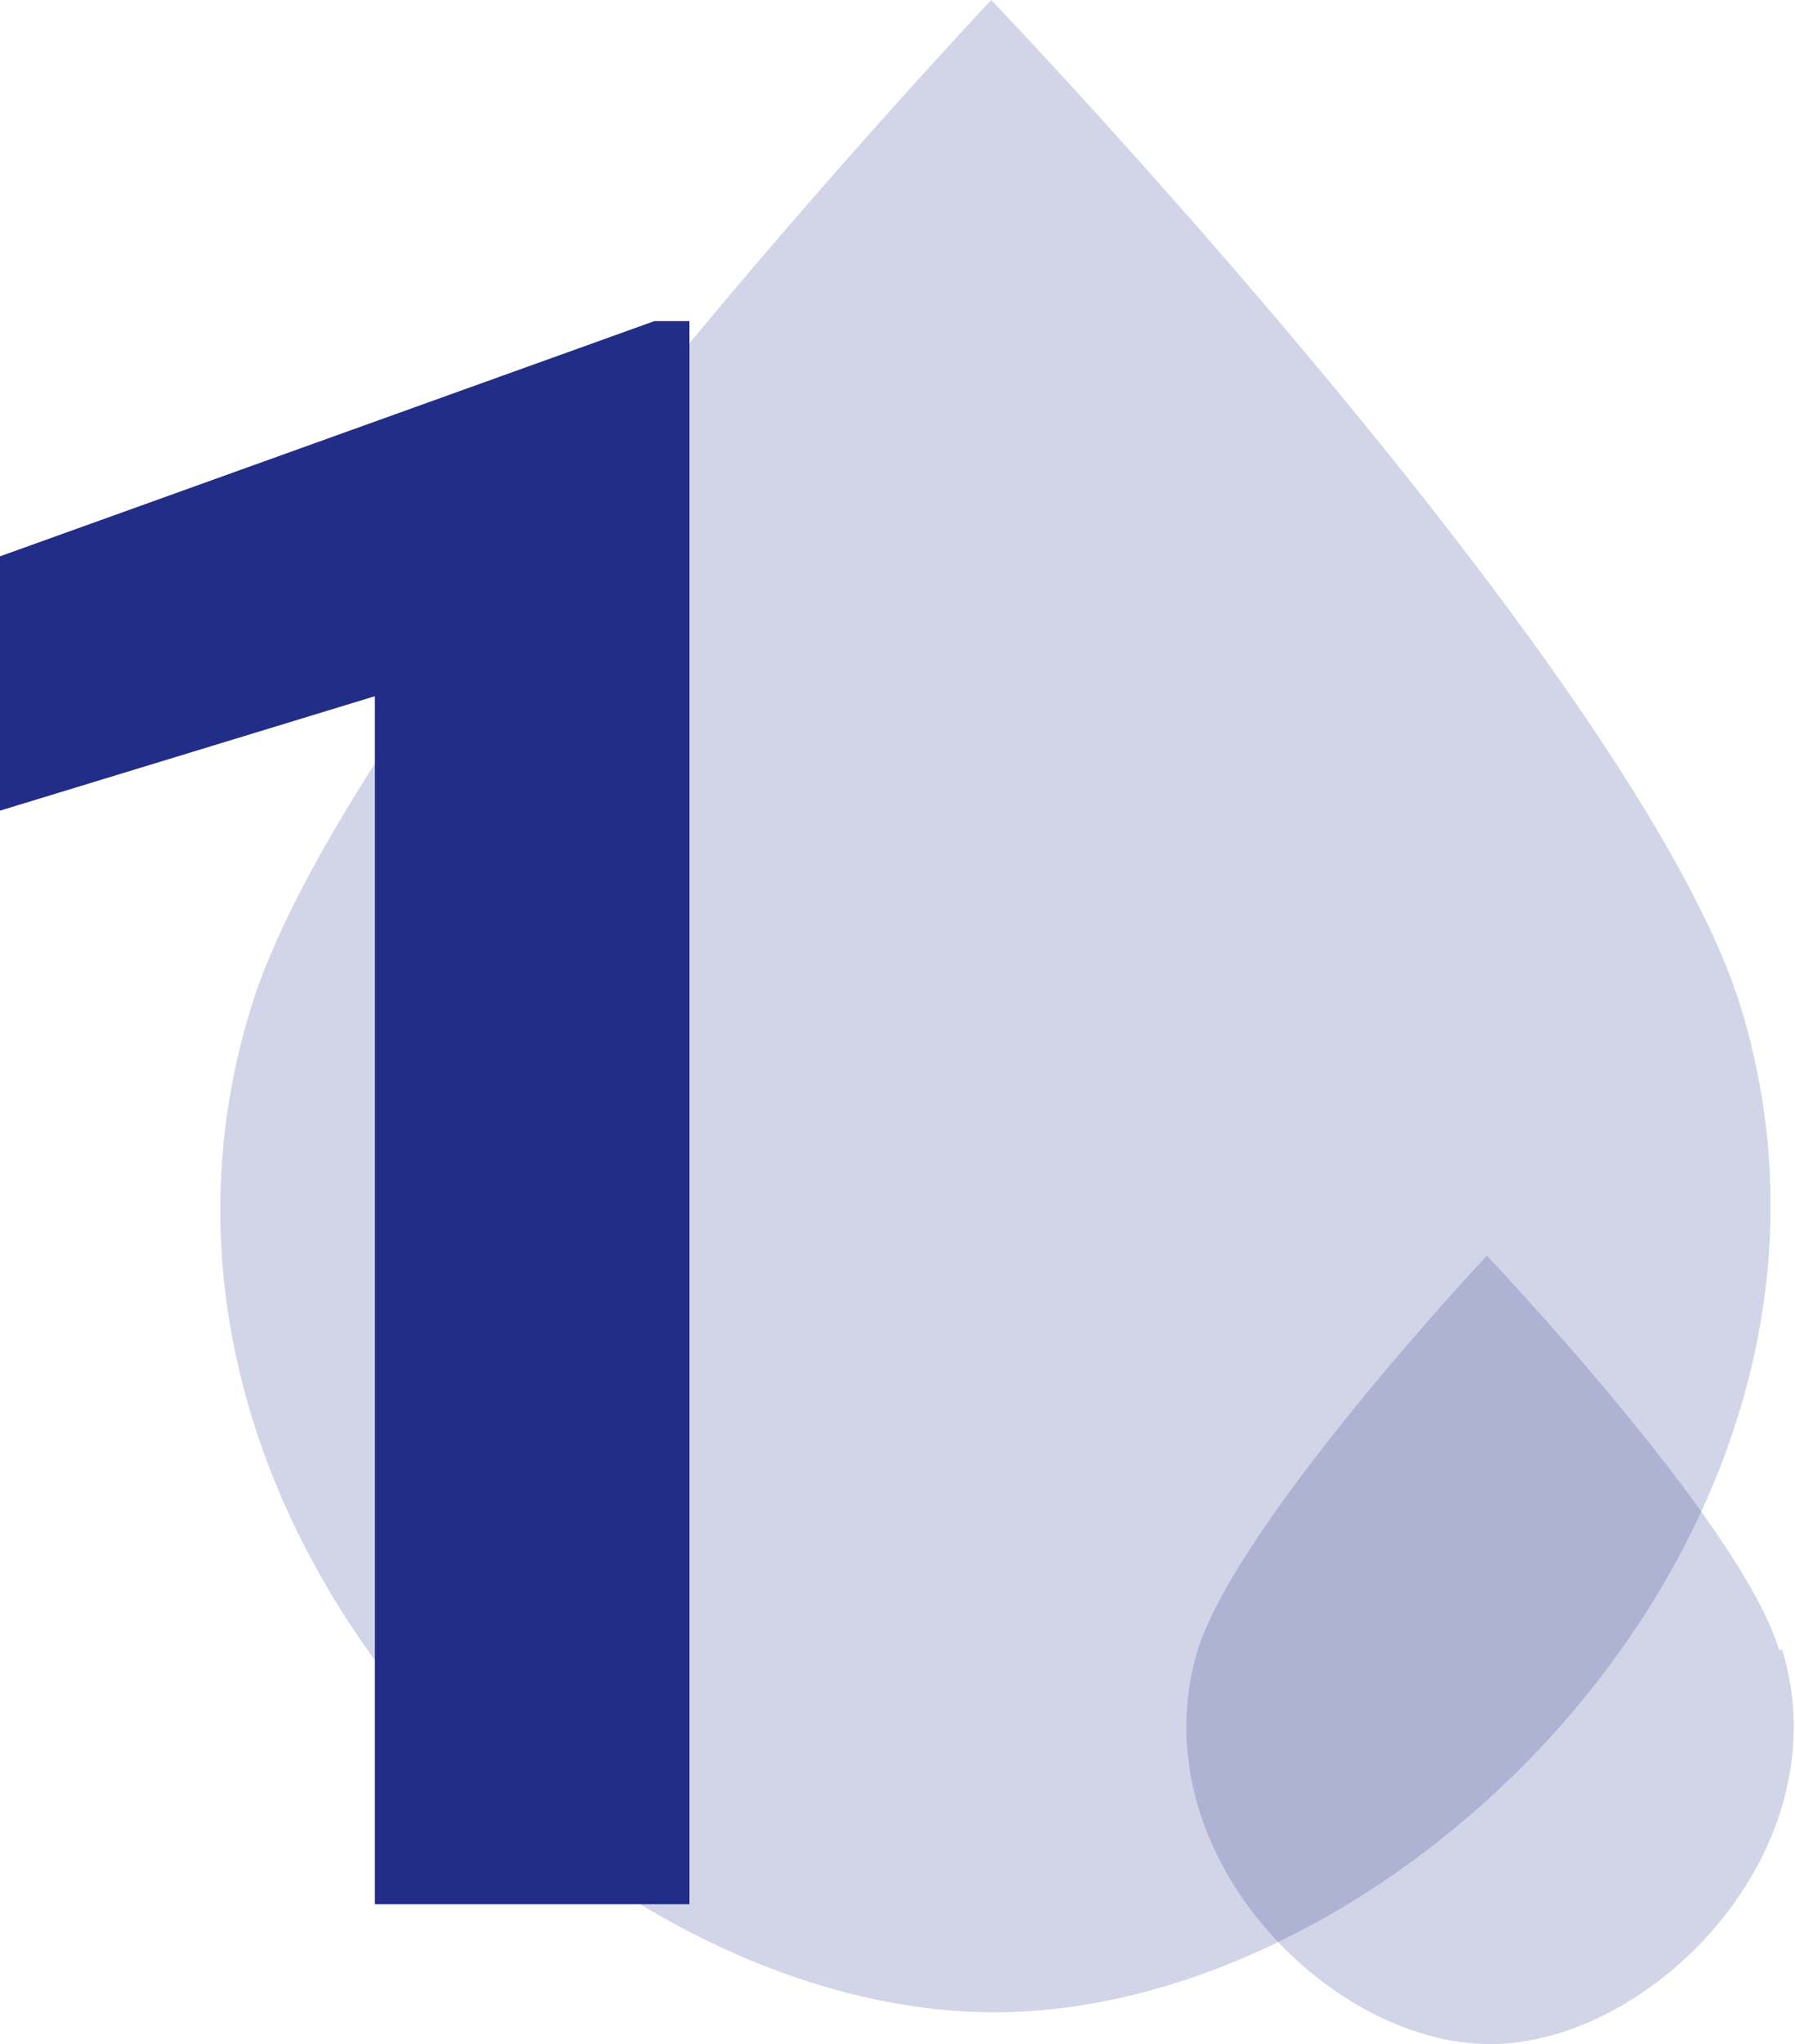
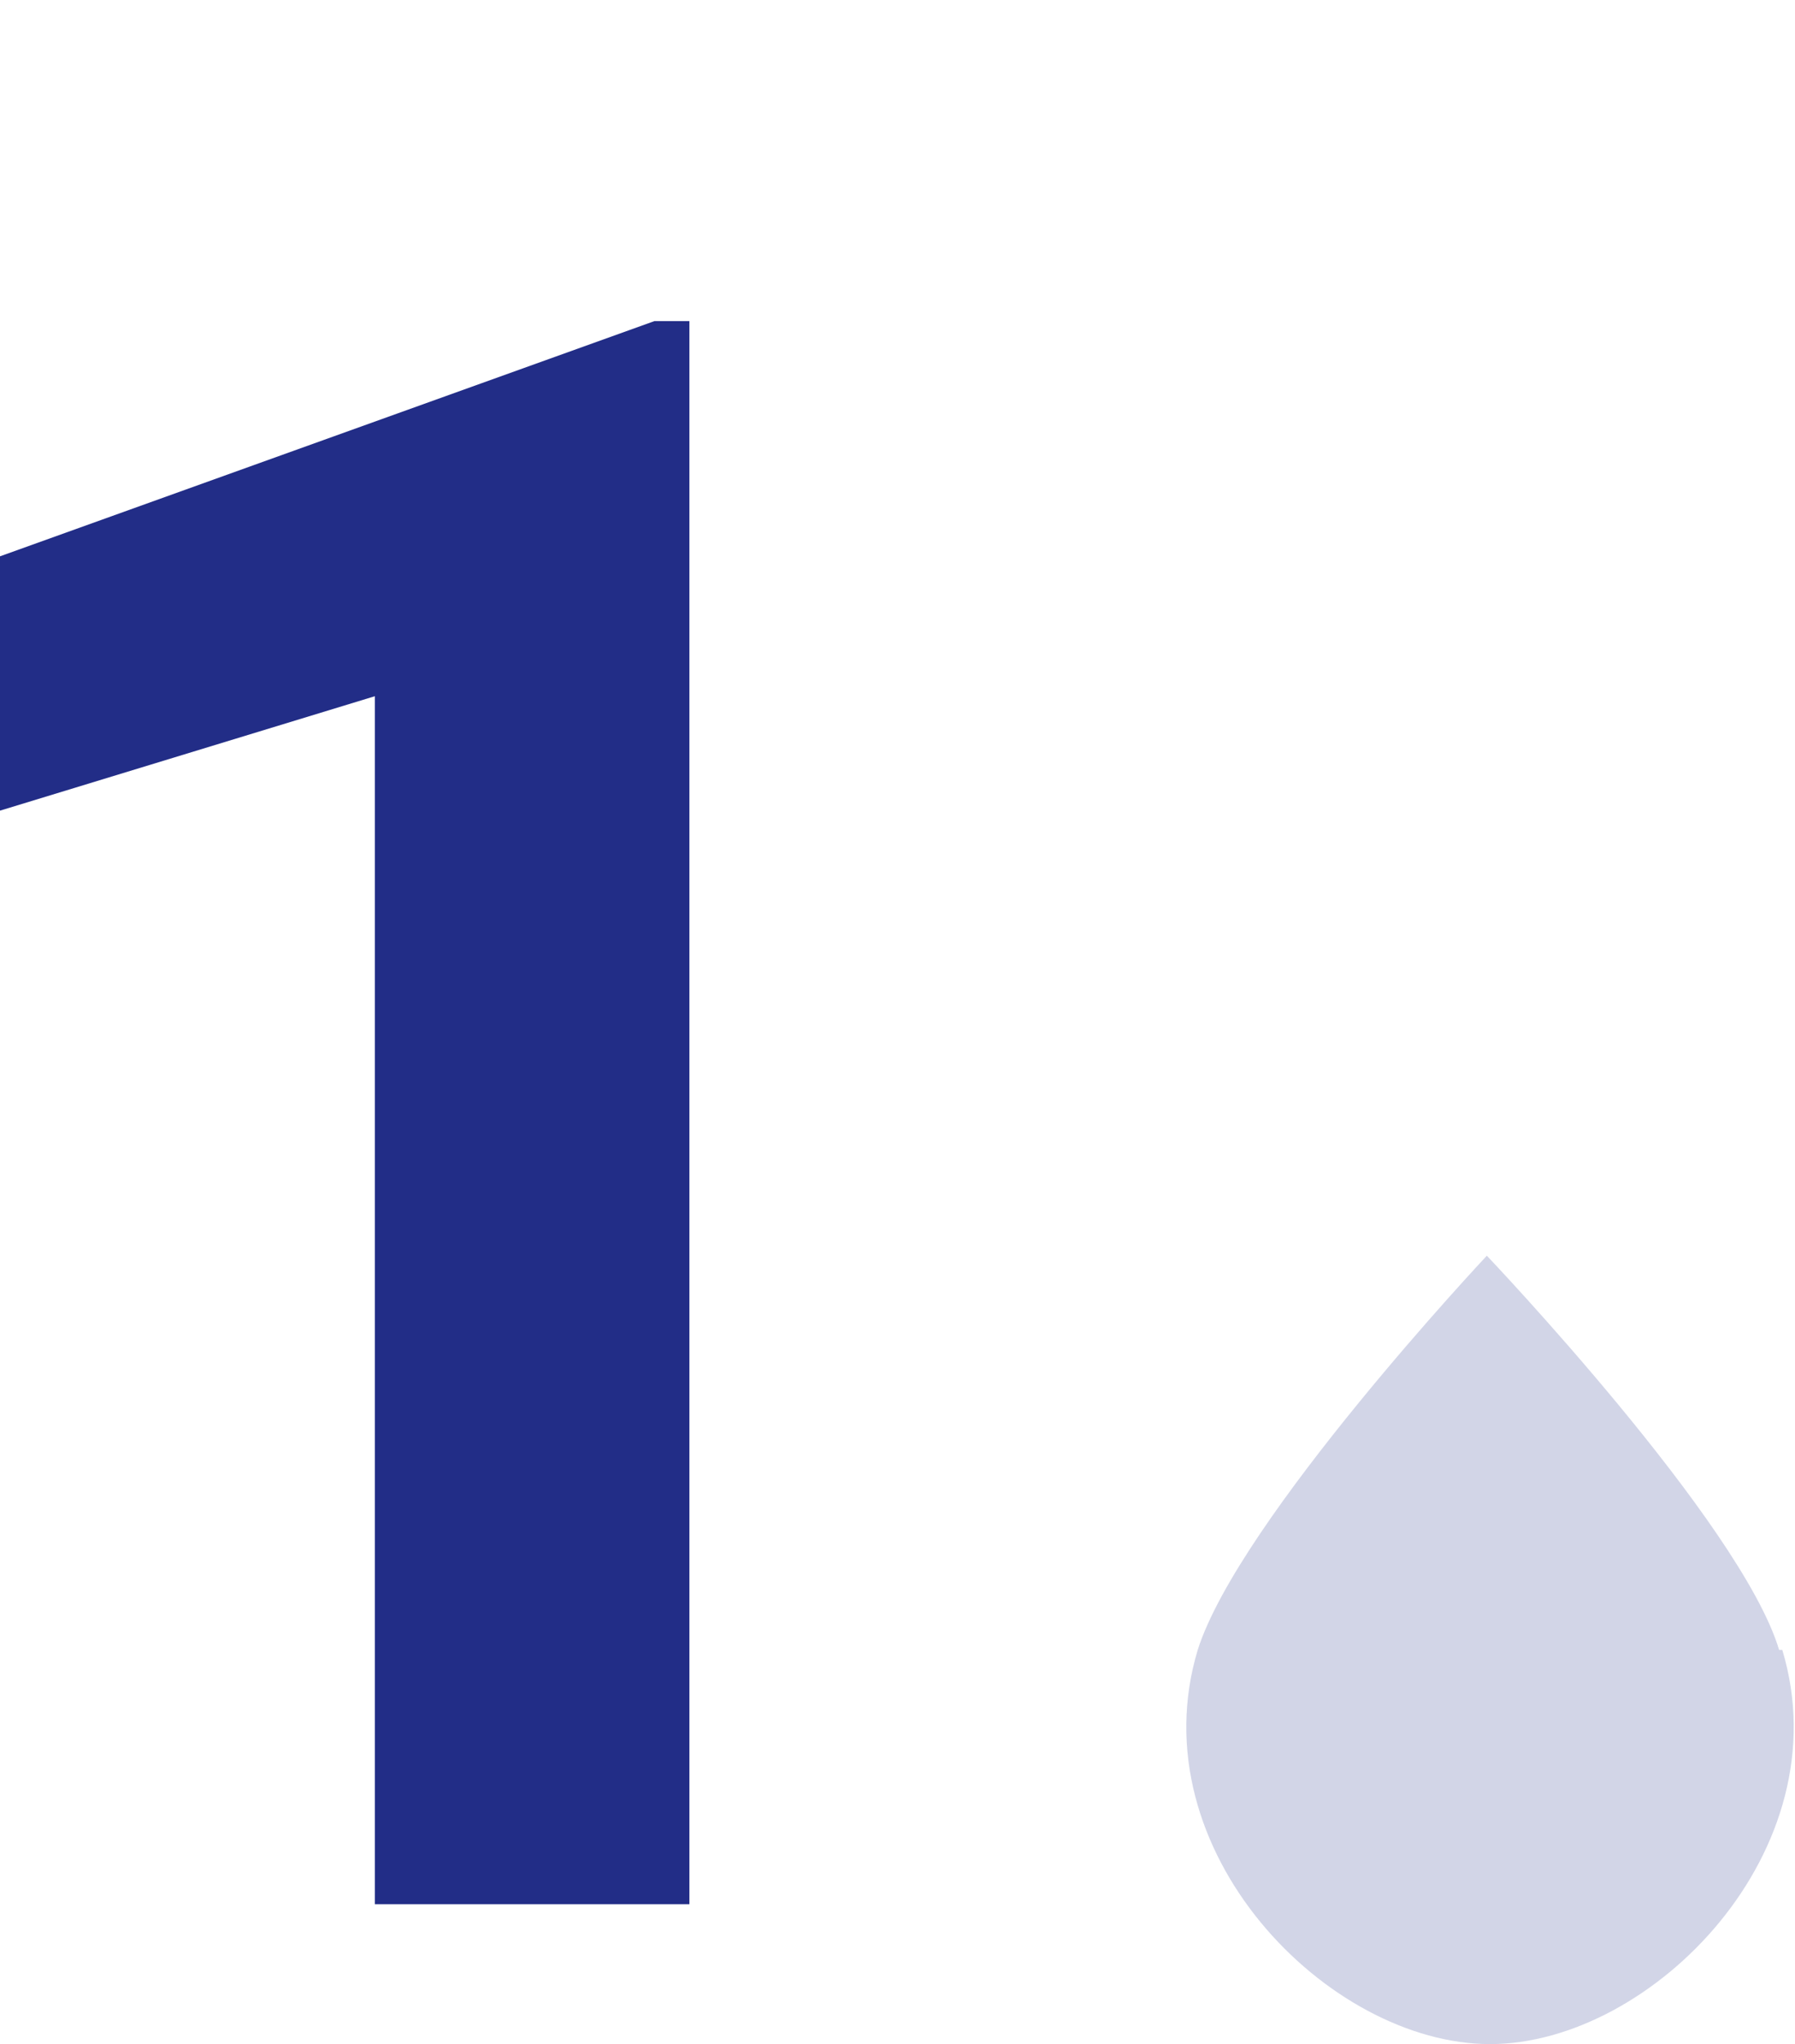
<svg xmlns="http://www.w3.org/2000/svg" id="Capa_1" version="1.1" viewBox="0 0 56.5 64.3">
  <defs>
    <style>
      .st0, .st1 {
        fill: #222d87;
      }

      .st1 {
        opacity: .2;
      }
    </style>
  </defs>
  <g id="_1">
-     <path id="Trazado_28" class="st1" d="M54.8,31.7c4.9,16.1-10.5,31.6-23.5,31.6S2.9,47.9,7.9,31.7C11.1,21.3,31.2,0,31.2,0,31.2,0,51.6,21.3,54.8,31.7" />
    <path id="Trazado_32" class="st1" d="M56.1,51.9c1.9,6.3-4.1,12.4-9.2,12.4s-11.1-6.1-9.2-12.4c1.3-4.1,9.1-12.4,9.1-12.4,0,0,8,8.4,9.2,12.4" />
    <path id="Trazado_41" class="st0" d="M21.7,59.9h-9.9V21.9L0,25.5v-8l20.6-7.4h1.1v49.8Z" />
  </g>
</svg>